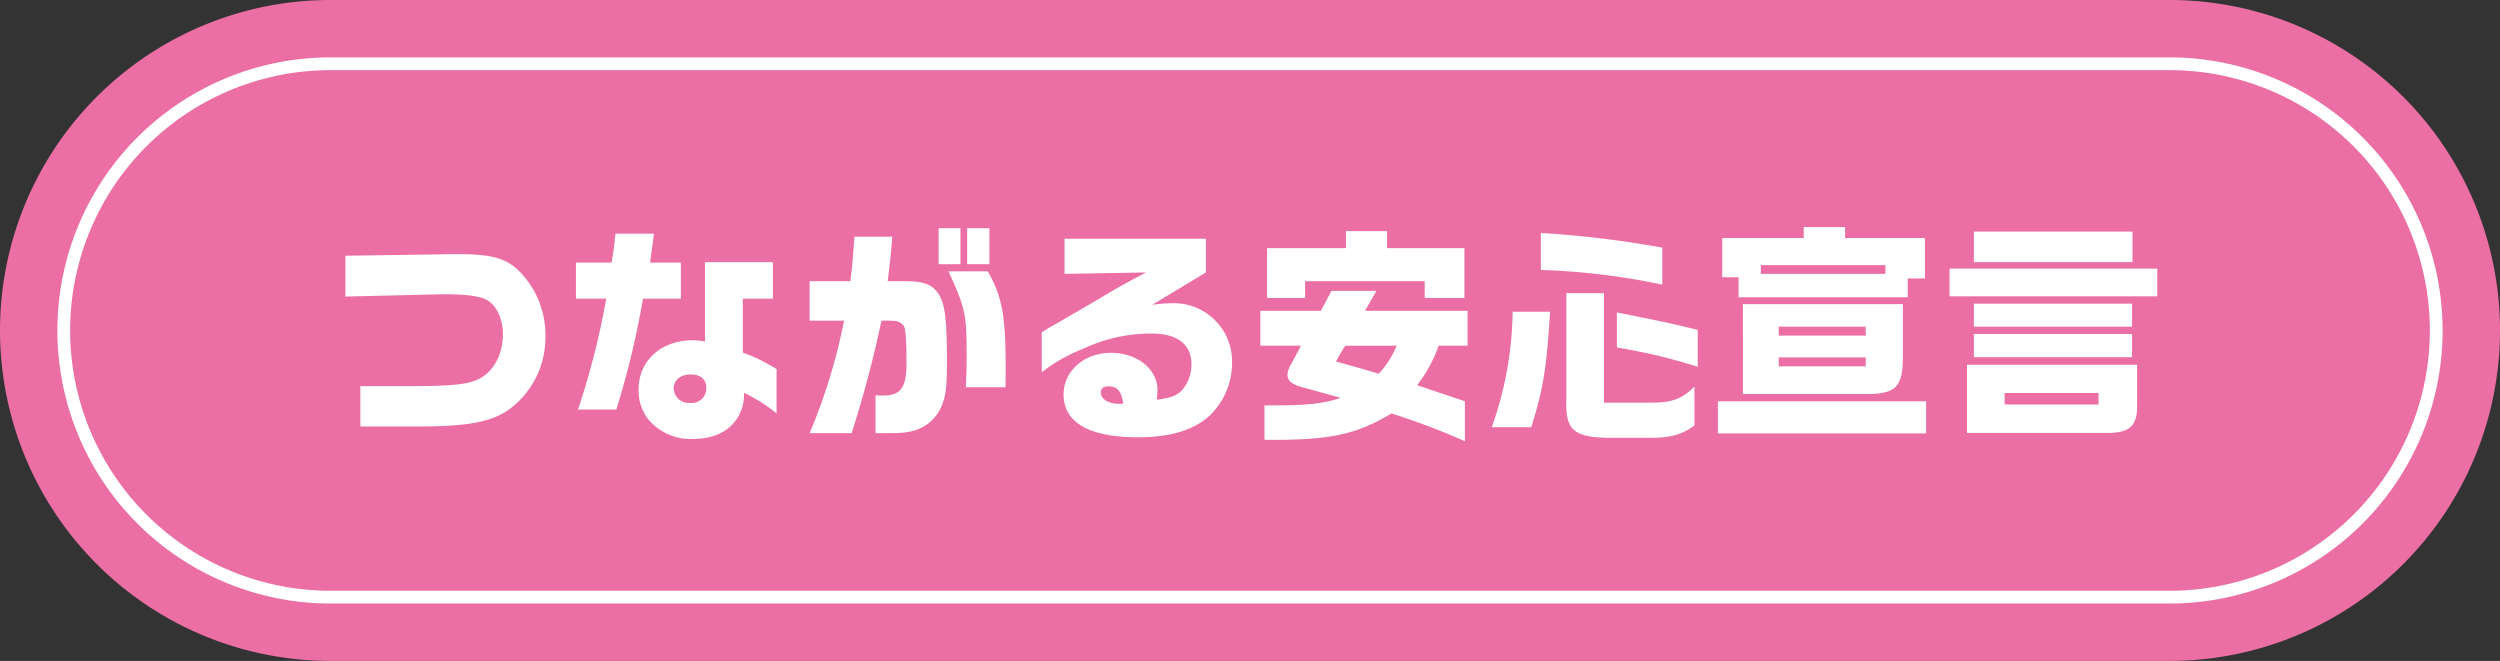
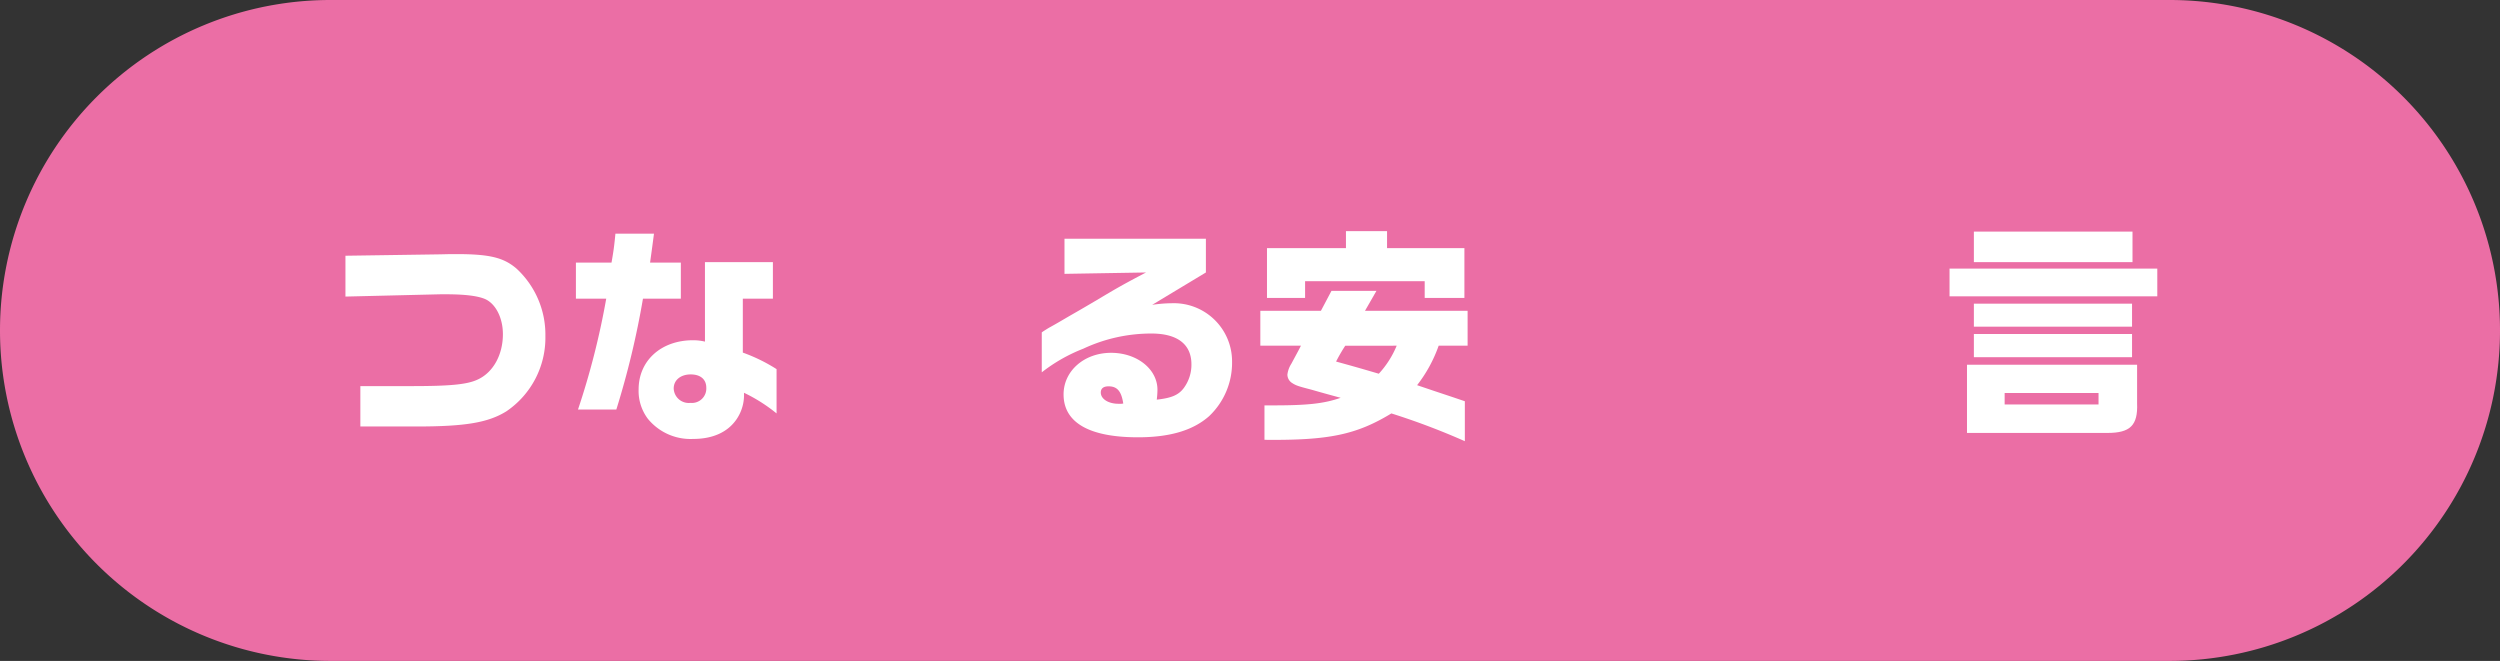
<svg xmlns="http://www.w3.org/2000/svg" width="392.01" height="103.634" viewBox="0 0 392.01 103.634">
  <rect x="0" y="0" width="392.01" height="103.634" fill="#333333" stroke="none" />
  <g id="グループ_29218" data-name="グループ 29218" transform="translate(-343.995)">
    <path id="パス_6452" data-name="パス 6452" d="M684.188,103.634H395.812A51.817,51.817,0,1,1,395.812,0H684.188a51.817,51.817,0,1,1,0,103.634" fill="#eb6ea5" />
-     <path id="パス_6453" data-name="パス 6453" d="M395.811,93.634a41.817,41.817,0,0,1,0-83.634H684.188a41.817,41.817,0,1,1,0,83.634Z" fill="none" stroke="#fff" stroke-miterlimit="10" stroke-width="2" />
    <path id="パス_6454" data-name="パス 6454" d="M413.1,39.881l1.476-.036h.972c5.219,0,7.415.54,9.431,2.268a14.087,14.087,0,0,1,4.535,10.582A13.934,13.934,0,0,1,423.393,64.5c-2.844,1.764-6.407,2.376-14.074,2.376H400.5V60.543h8.028c6.083,0,8.747-.252,10.4-1.044,2.412-1.116,3.924-3.888,3.924-7.092,0-2.555-1.116-4.751-2.772-5.507-1.152-.5-3.168-.756-6.191-.756H413.1l-14.938.36V40.1Z" fill="#fff" />
    <path id="パス_6455" data-name="パス 6455" d="M439.883,41.177c.324-1.836.433-2.663.612-4.535h6.047c-.395,3.024-.431,3.2-.611,4.535h4.823v5.652h-5.939a133.85,133.85,0,0,1-4.176,17.386h-6.011a121.032,121.032,0,0,0,4.427-17.386H434.3V41.177Zm14.651-.071h10.654v5.723h-4.715v8.459a26.684,26.684,0,0,1,5.291,2.592v6.946a25.4,25.4,0,0,0-5.111-3.239,6.744,6.744,0,0,1-1.152,4.139c-1.368,2.016-3.708,3.1-6.8,3.1a8.634,8.634,0,0,1-7.127-3.168,7.26,7.26,0,0,1-1.44-4.607c0-4.5,3.528-7.7,8.53-7.7a8.033,8.033,0,0,1,1.873.216Zm-4.9,19.8a2.362,2.362,0,0,0,2.628,2.268,2.26,2.26,0,0,0,2.483-2.376c0-1.3-.9-2.088-2.447-2.088-1.584,0-2.664.9-2.664,2.2" fill="#fff" />
-     <path id="パス_6456" data-name="パス 6456" d="M477.323,44.093c.287-2.124.36-2.88.648-6.983h5.939c-.216,2.735-.324,3.635-.72,6.983h2.627c3.1,0,4.392.5,5.4,2.087.972,1.584,1.26,3.96,1.26,10.655,0,4.139-.216,5.543-1.044,7.307a6.716,6.716,0,0,1-4.931,3.564c-1.225.216-1.44.216-5.22.216v-5.94c.5.036.9.036,1.116.036,2.879,0,3.744-1.223,3.744-5.183,0-3.059-.144-5.255-.4-5.687a1.869,1.869,0,0,0-1.656-.828,14.042,14.042,0,0,0-1.872-.036,178.773,178.773,0,0,1-4.679,17.638h-6.588a90.31,90.31,0,0,0,5.4-17.638h-5.4V44.093ZM494.6,41.429h-3.42V35.778h3.42Zm4.283,1.116c2.3,4.1,2.807,6.875,2.807,15.658l-.035,2.519h-6.227c.107-2.051.143-3.1.143-4.859,0-6.623-.179-7.451-2.843-13.318Zm.252-1.116h-3.491V35.778h3.491Z" fill="#fff" />
    <path id="パス_6457" data-name="パス 6457" d="M510.911,42.941V37.433h22.173v5.292L524.661,47.8a21.938,21.938,0,0,1,3.132-.252,9.124,9.124,0,0,1,9.395,9.143,11.524,11.524,0,0,1-3.6,8.567c-2.52,2.231-6.155,3.312-11.158,3.312-7.631,0-11.662-2.3-11.662-6.731,0-3.672,3.239-6.516,7.45-6.516,4.068,0,7.271,2.556,7.271,5.795a13.964,13.964,0,0,1-.108,1.548c2.3-.252,3.42-.72,4.248-1.835a6.165,6.165,0,0,0,1.187-3.708c0-3.132-2.2-4.824-6.262-4.824a25.08,25.08,0,0,0-10.692,2.376,25.692,25.692,0,0,0-6.514,3.708V52.12c.288-.217,1.116-.72,1.187-.757,1.189-.647,2.376-1.367,3.564-2.051.828-.468,2.124-1.224,3.528-2.052,3.815-2.268,4.247-2.52,8.062-4.535Zm9.215,20.337c-.288-1.908-.936-2.7-2.3-2.7-.792,0-1.223.325-1.223.972,0,1.008,1.187,1.764,2.771,1.764h.468Z" fill="#fff" />
    <path id="パス_6458" data-name="パス 6458" d="M541.62,48.736h9.5l1.656-3.132h7.055l-1.8,3.132h16.09v5.471h-4.537a21.955,21.955,0,0,1-3.381,6.191l2.554.864,3.131,1.044,1.8.612v6.263a111.028,111.028,0,0,0-11.519-4.355c-5.505,3.347-9.826,4.247-19.9,4.139v-5.4h1.4c5.436,0,7.955-.288,10.546-1.188-3.455-.936-3.886-1.08-4.678-1.3-2.088-.54-2.376-.647-3.023-1.08a1.567,1.567,0,0,1-.649-1.259,4.026,4.026,0,0,1,.612-1.692c1.224-2.268,1.224-2.268,1.512-2.844H541.62Zm13.425-9.827V36.246h6.445v2.663h12.13V46.72h-6.228V44.092H548.638V46.72h-5.974V38.909Zm-.107,15.3a26.366,26.366,0,0,0-1.44,2.484c2.88.792,4,1.116,6.7,1.908A14.7,14.7,0,0,0,563,54.207Z" fill="#fff" />
-     <path id="パス_6459" data-name="パス 6459" d="M587.05,48.88c-.54,8.855-1.08,12.2-2.952,18.106h-6.19a55.6,55.6,0,0,0,3.275-18.106Zm17.6-4.247a108.113,108.113,0,0,0-19.042-2.3V36.534a158.834,158.834,0,0,1,19.042,2.3Zm-9.143,1.332v17.17h7.559c3.132,0,4.716-.613,6.623-2.52V66.7c-1.8,1.368-3.527,1.908-6.478,1.944h-7.488c-5.075-.18-6.263-1.332-6.119-5.976v-16.7ZM610.2,57.519a85.567,85.567,0,0,0-12.67-3.023V48.988c7.667,1.548,8.566,1.728,12.67,2.736Z" fill="#fff" />
-     <path id="パス_6460" data-name="パス 6460" d="M646.016,67.958H613.369v-5.04h32.647ZM626.83,35.6h6.48v1.728h12.526v6.335h-2.7v2.952H616.607V43.481h-2.555V37.326H626.83Zm-9.539,12.094H642.38v8.387c-.036,4.356-1.008,5.508-4.787,5.687h-20.3Zm22.354-6.119H620.1v1.368h19.546Zm-3.1,9.647H622.906v1.4h13.643Zm0,4.823H622.906v1.4h13.643Z" fill="#fff" />
    <path id="パス_6461" data-name="パス 6461" d="M649.691,42.113h32.576v4.355H649.691ZM679.1,57.195v6.048c.144,3.455-1.079,4.643-4.643,4.643H652.428V57.195ZM653.507,36.318H678.38v4.788H653.507Zm24.8,14.9h-24.8v-3.6h24.8Zm-24.8,1.152h24.8v3.635h-24.8Zm19.546,9.25H658.331v1.8h14.722Z" fill="#fff" />
  </g>
</svg>